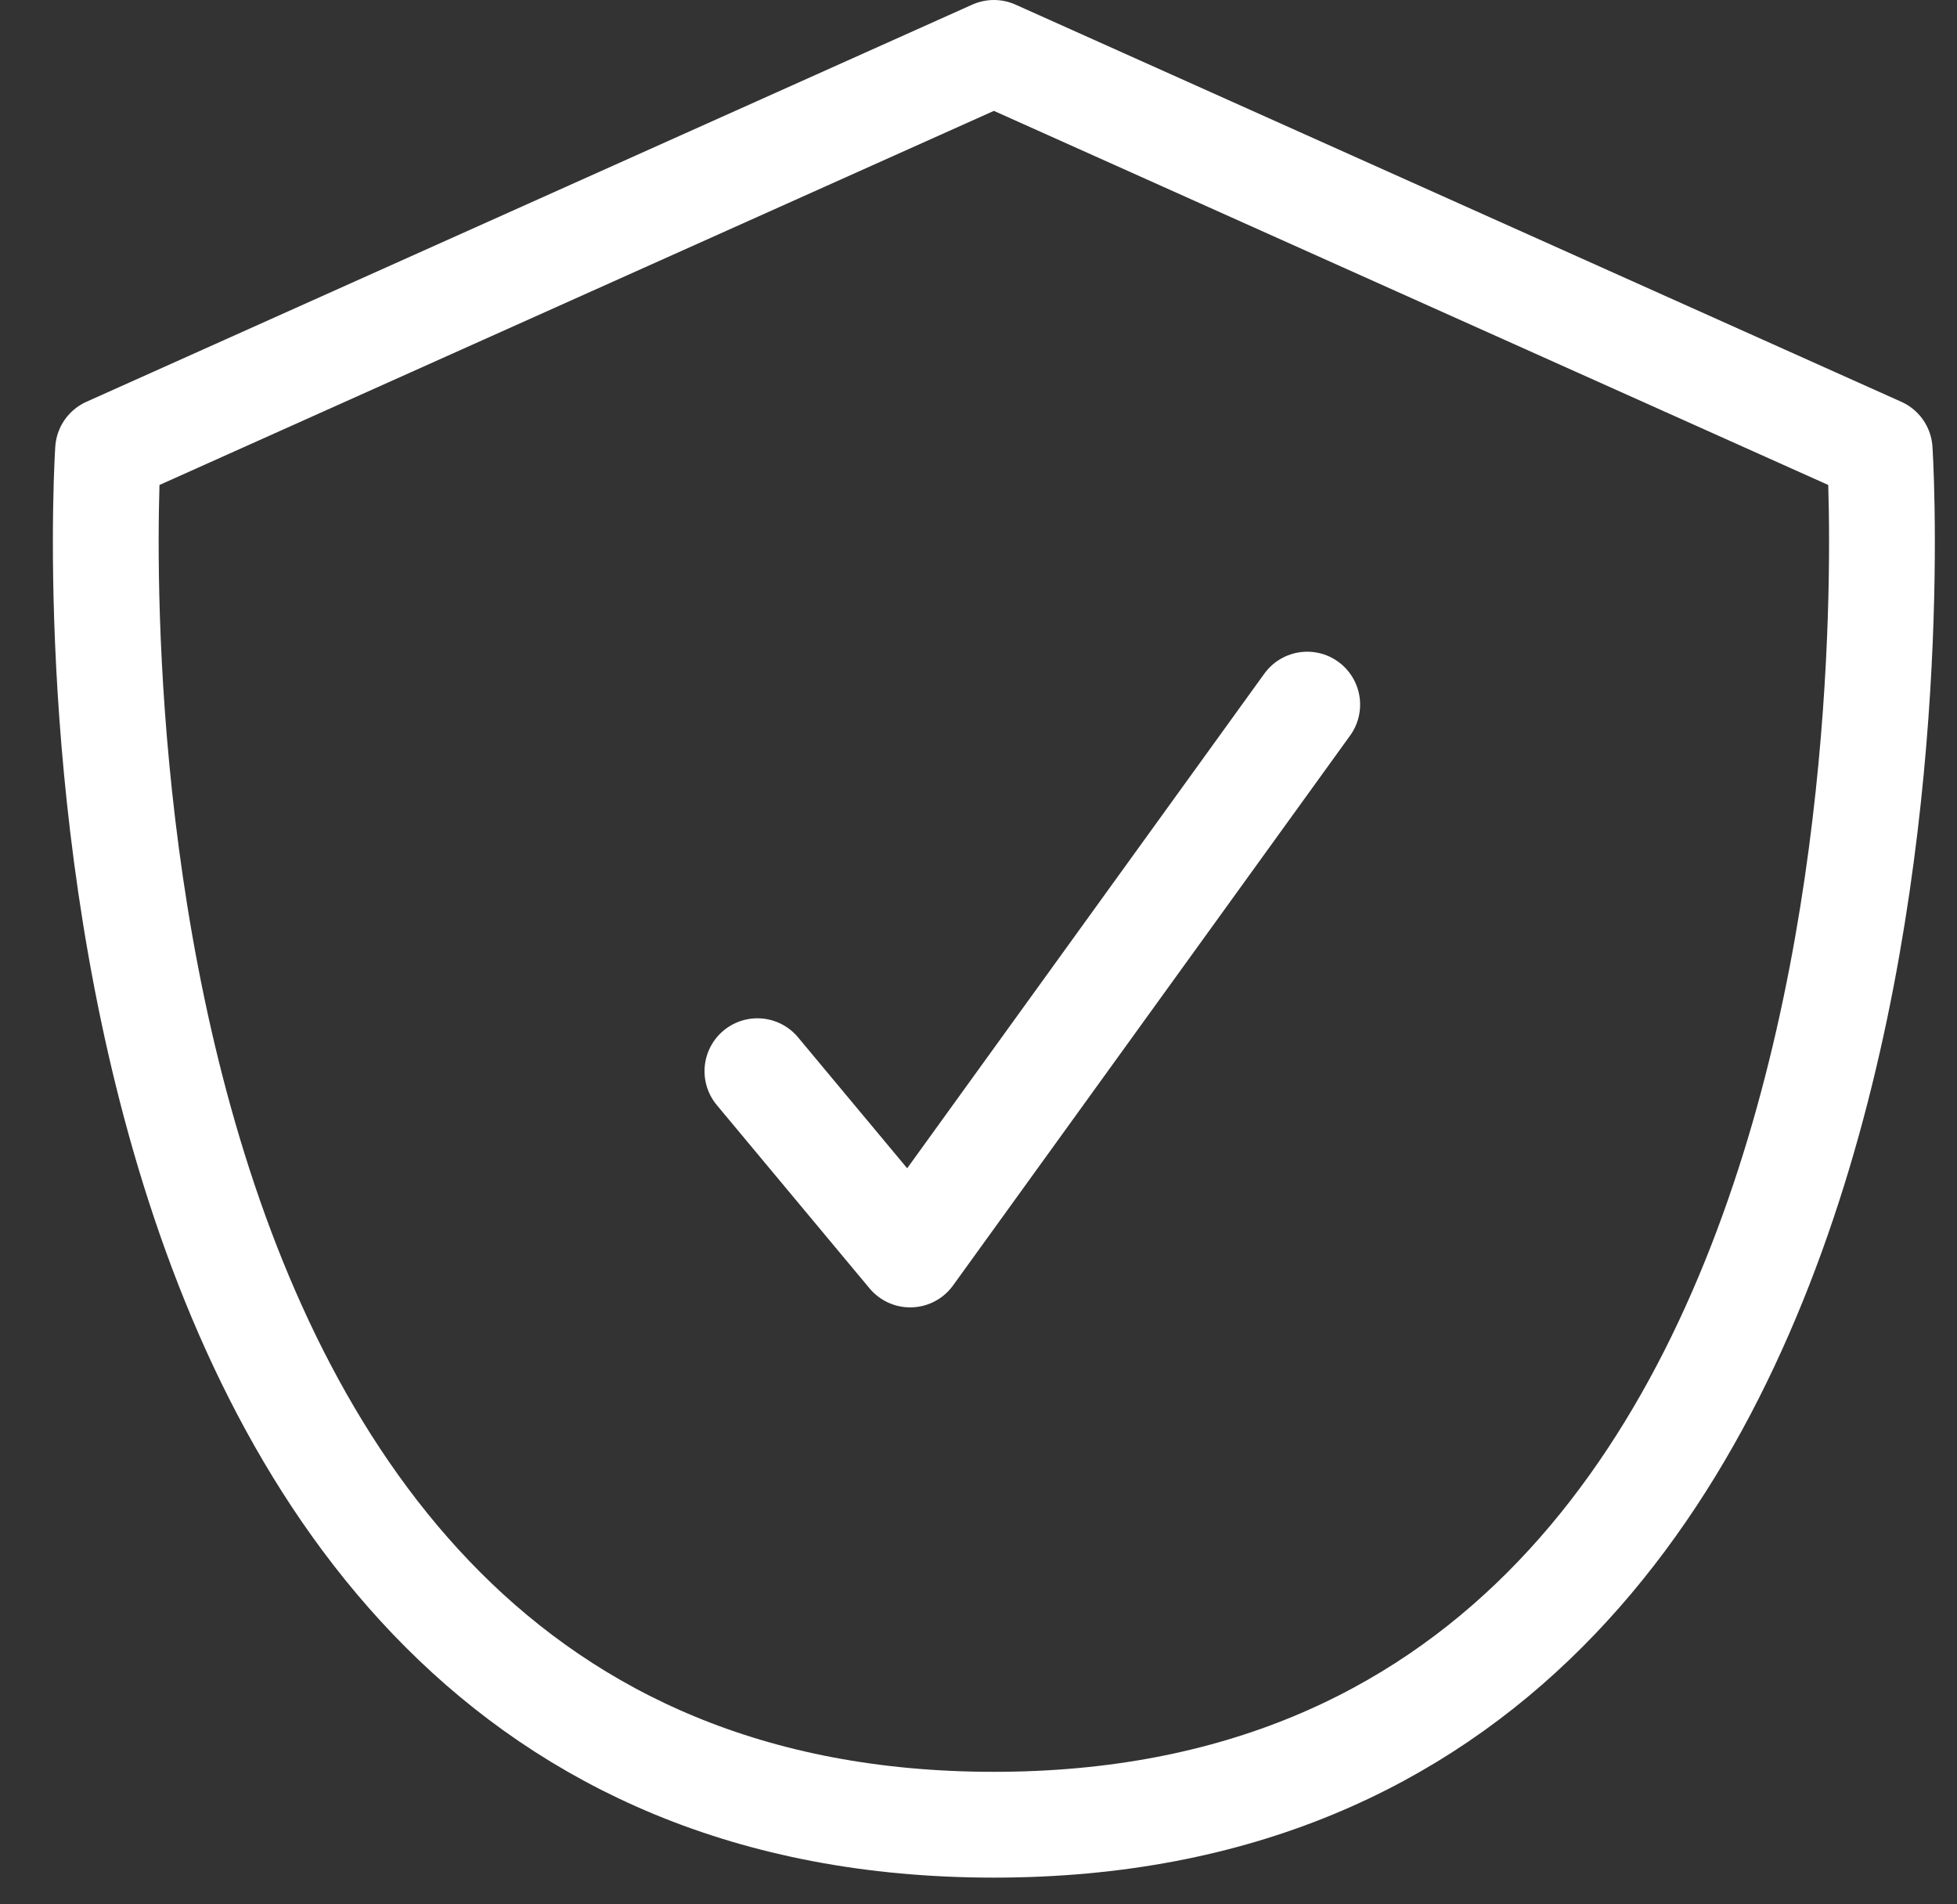
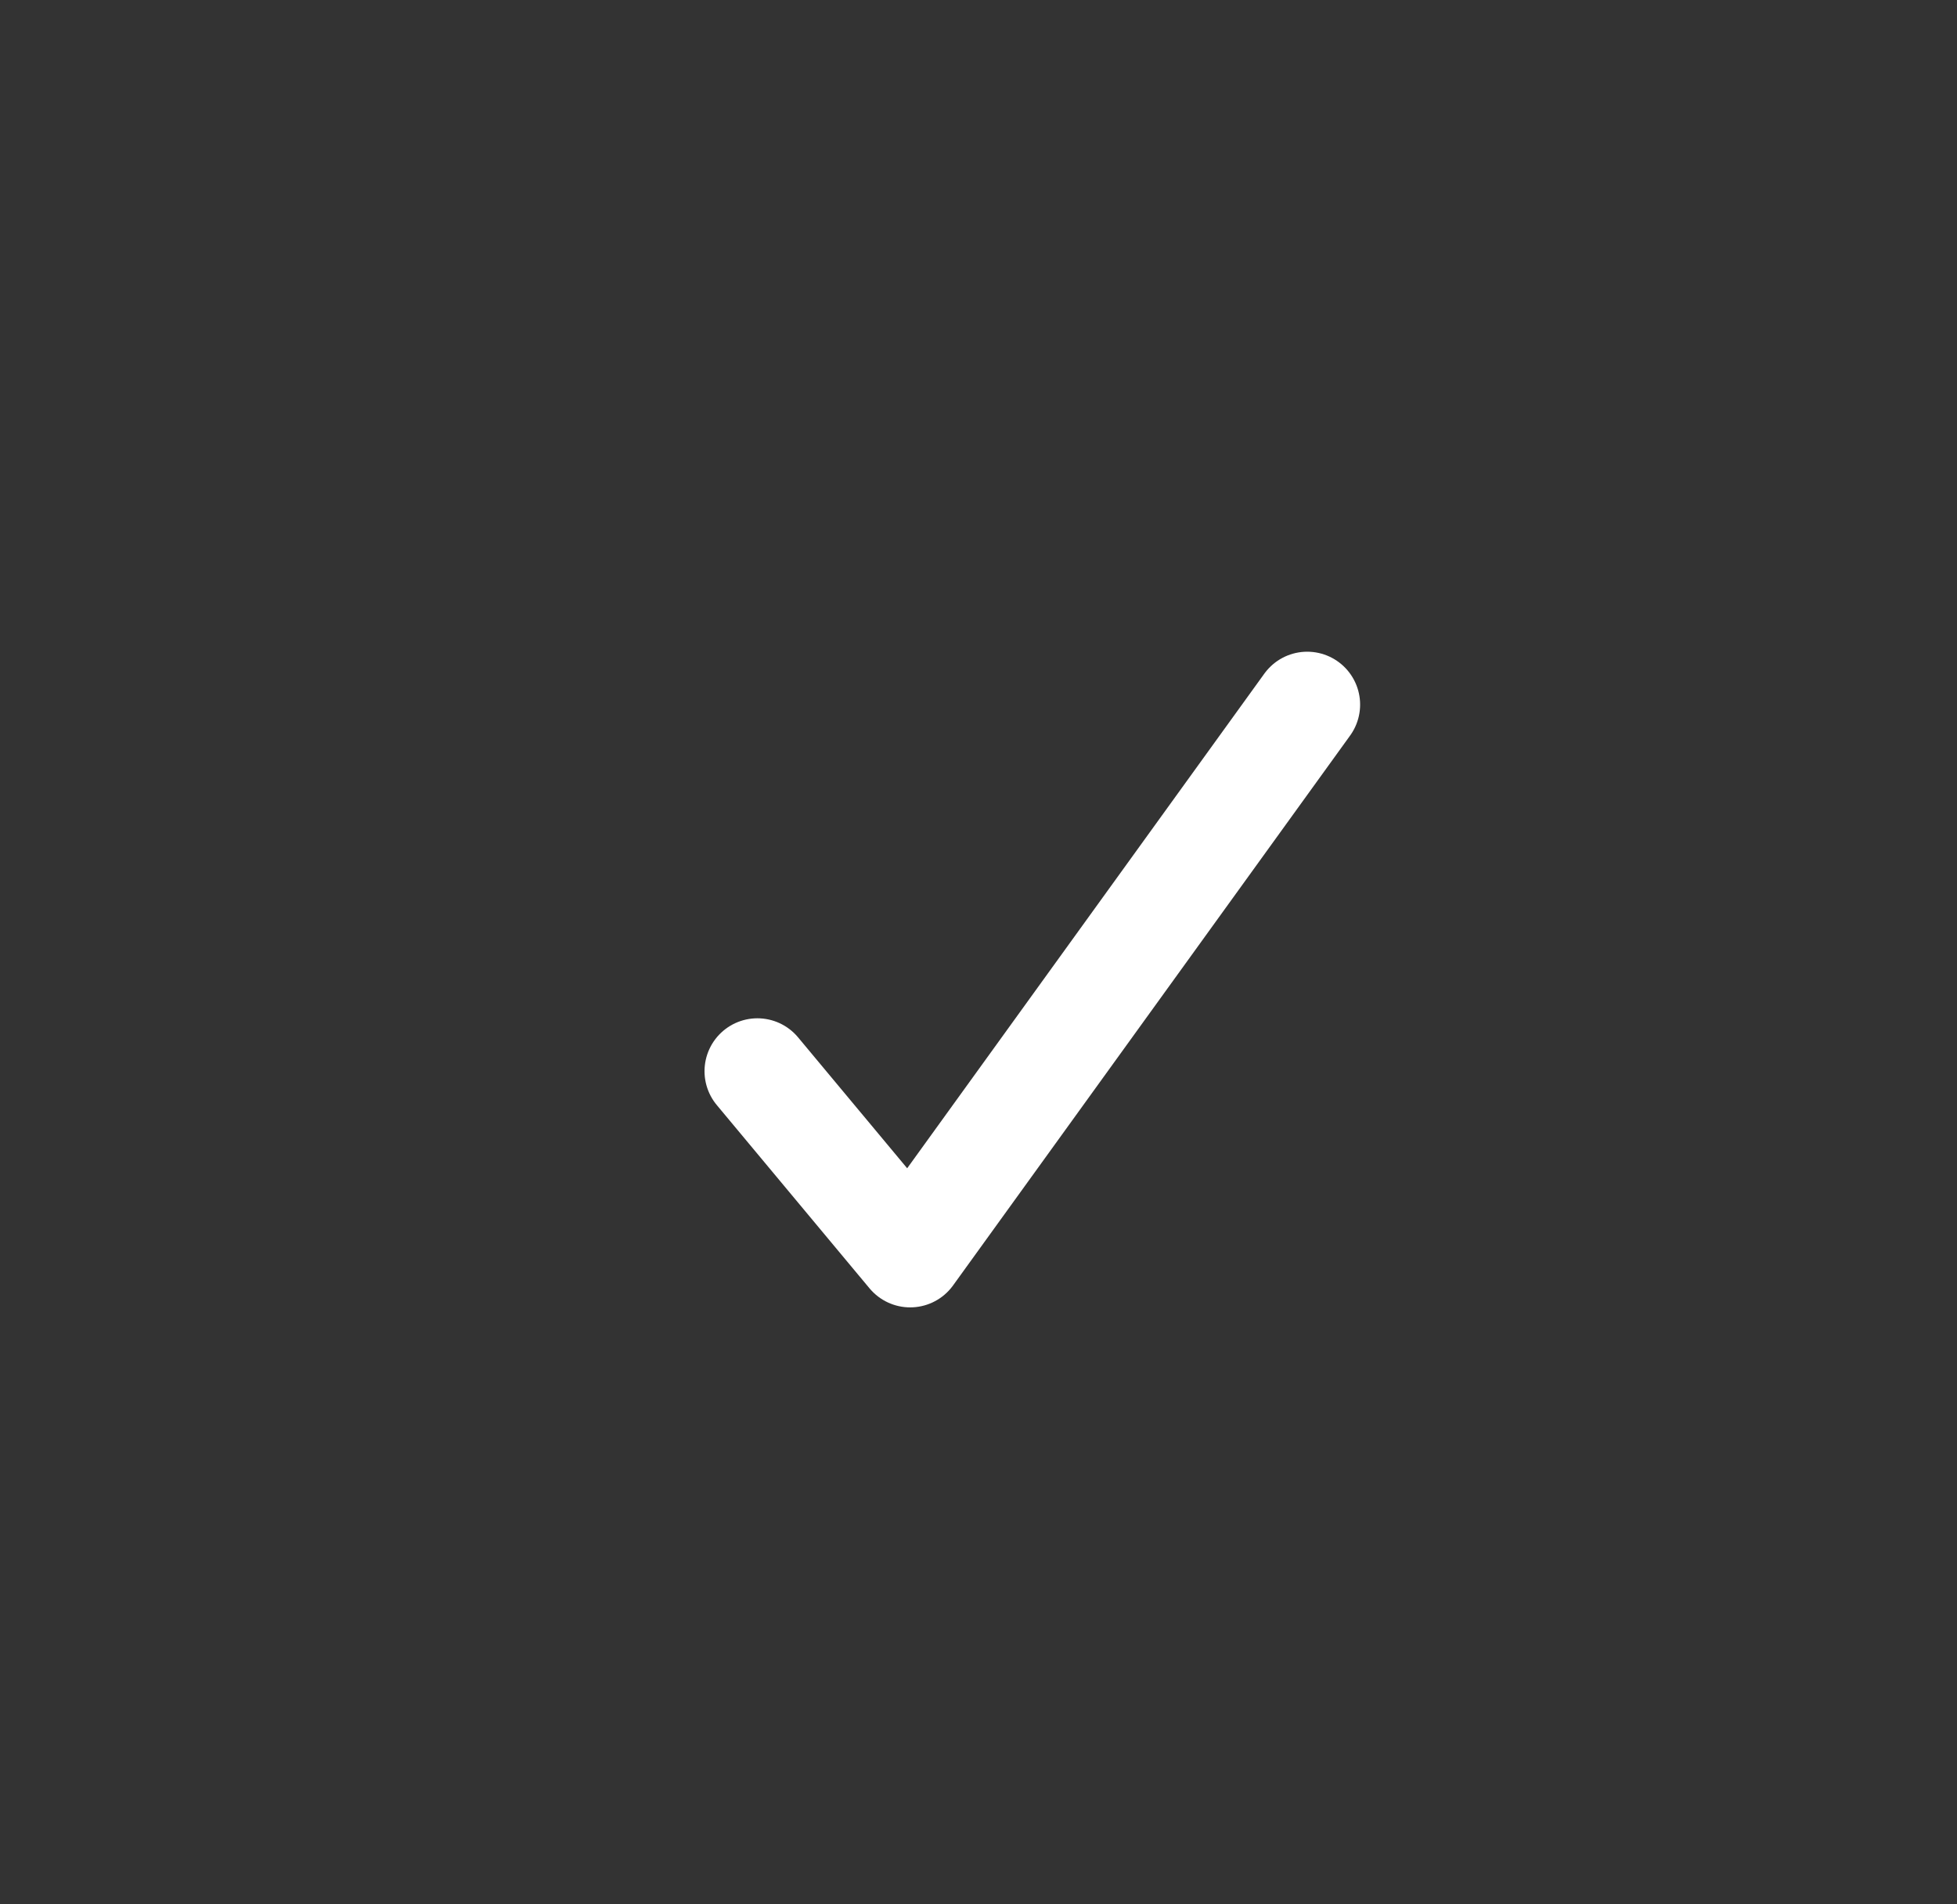
<svg xmlns="http://www.w3.org/2000/svg" width="37px" height="36px" viewBox="0 0 37 36" version="1.1">
  <rect x="0" y="0" width="37" height="36" fill="#333333" stroke="none" />
  <title>shield-tick</title>
  <g id="Page-1" stroke="none" stroke-width="1" fill="none" fill-rule="evenodd" stroke-linecap="round" stroke-linejoin="round">
    <g id="ptd-com-voice-v1.1" transform="translate(-187, -1826)" stroke="#FFFFFF" stroke-width="2">
      <g id="shield-tick" transform="translate(189, 1827)">
-         <path d="M16.791,0 L0.043,7.508 C0.043,7.508 -1.689,33.495 16.791,33.495 C35.271,33.495 33.538,7.508 33.538,7.508 L16.791,0 Z" id="Path" />
        <polyline id="Path" points="12.32 19.25 15.208 22.715 22.715 12.32" />
      </g>
    </g>
  </g>
</svg>